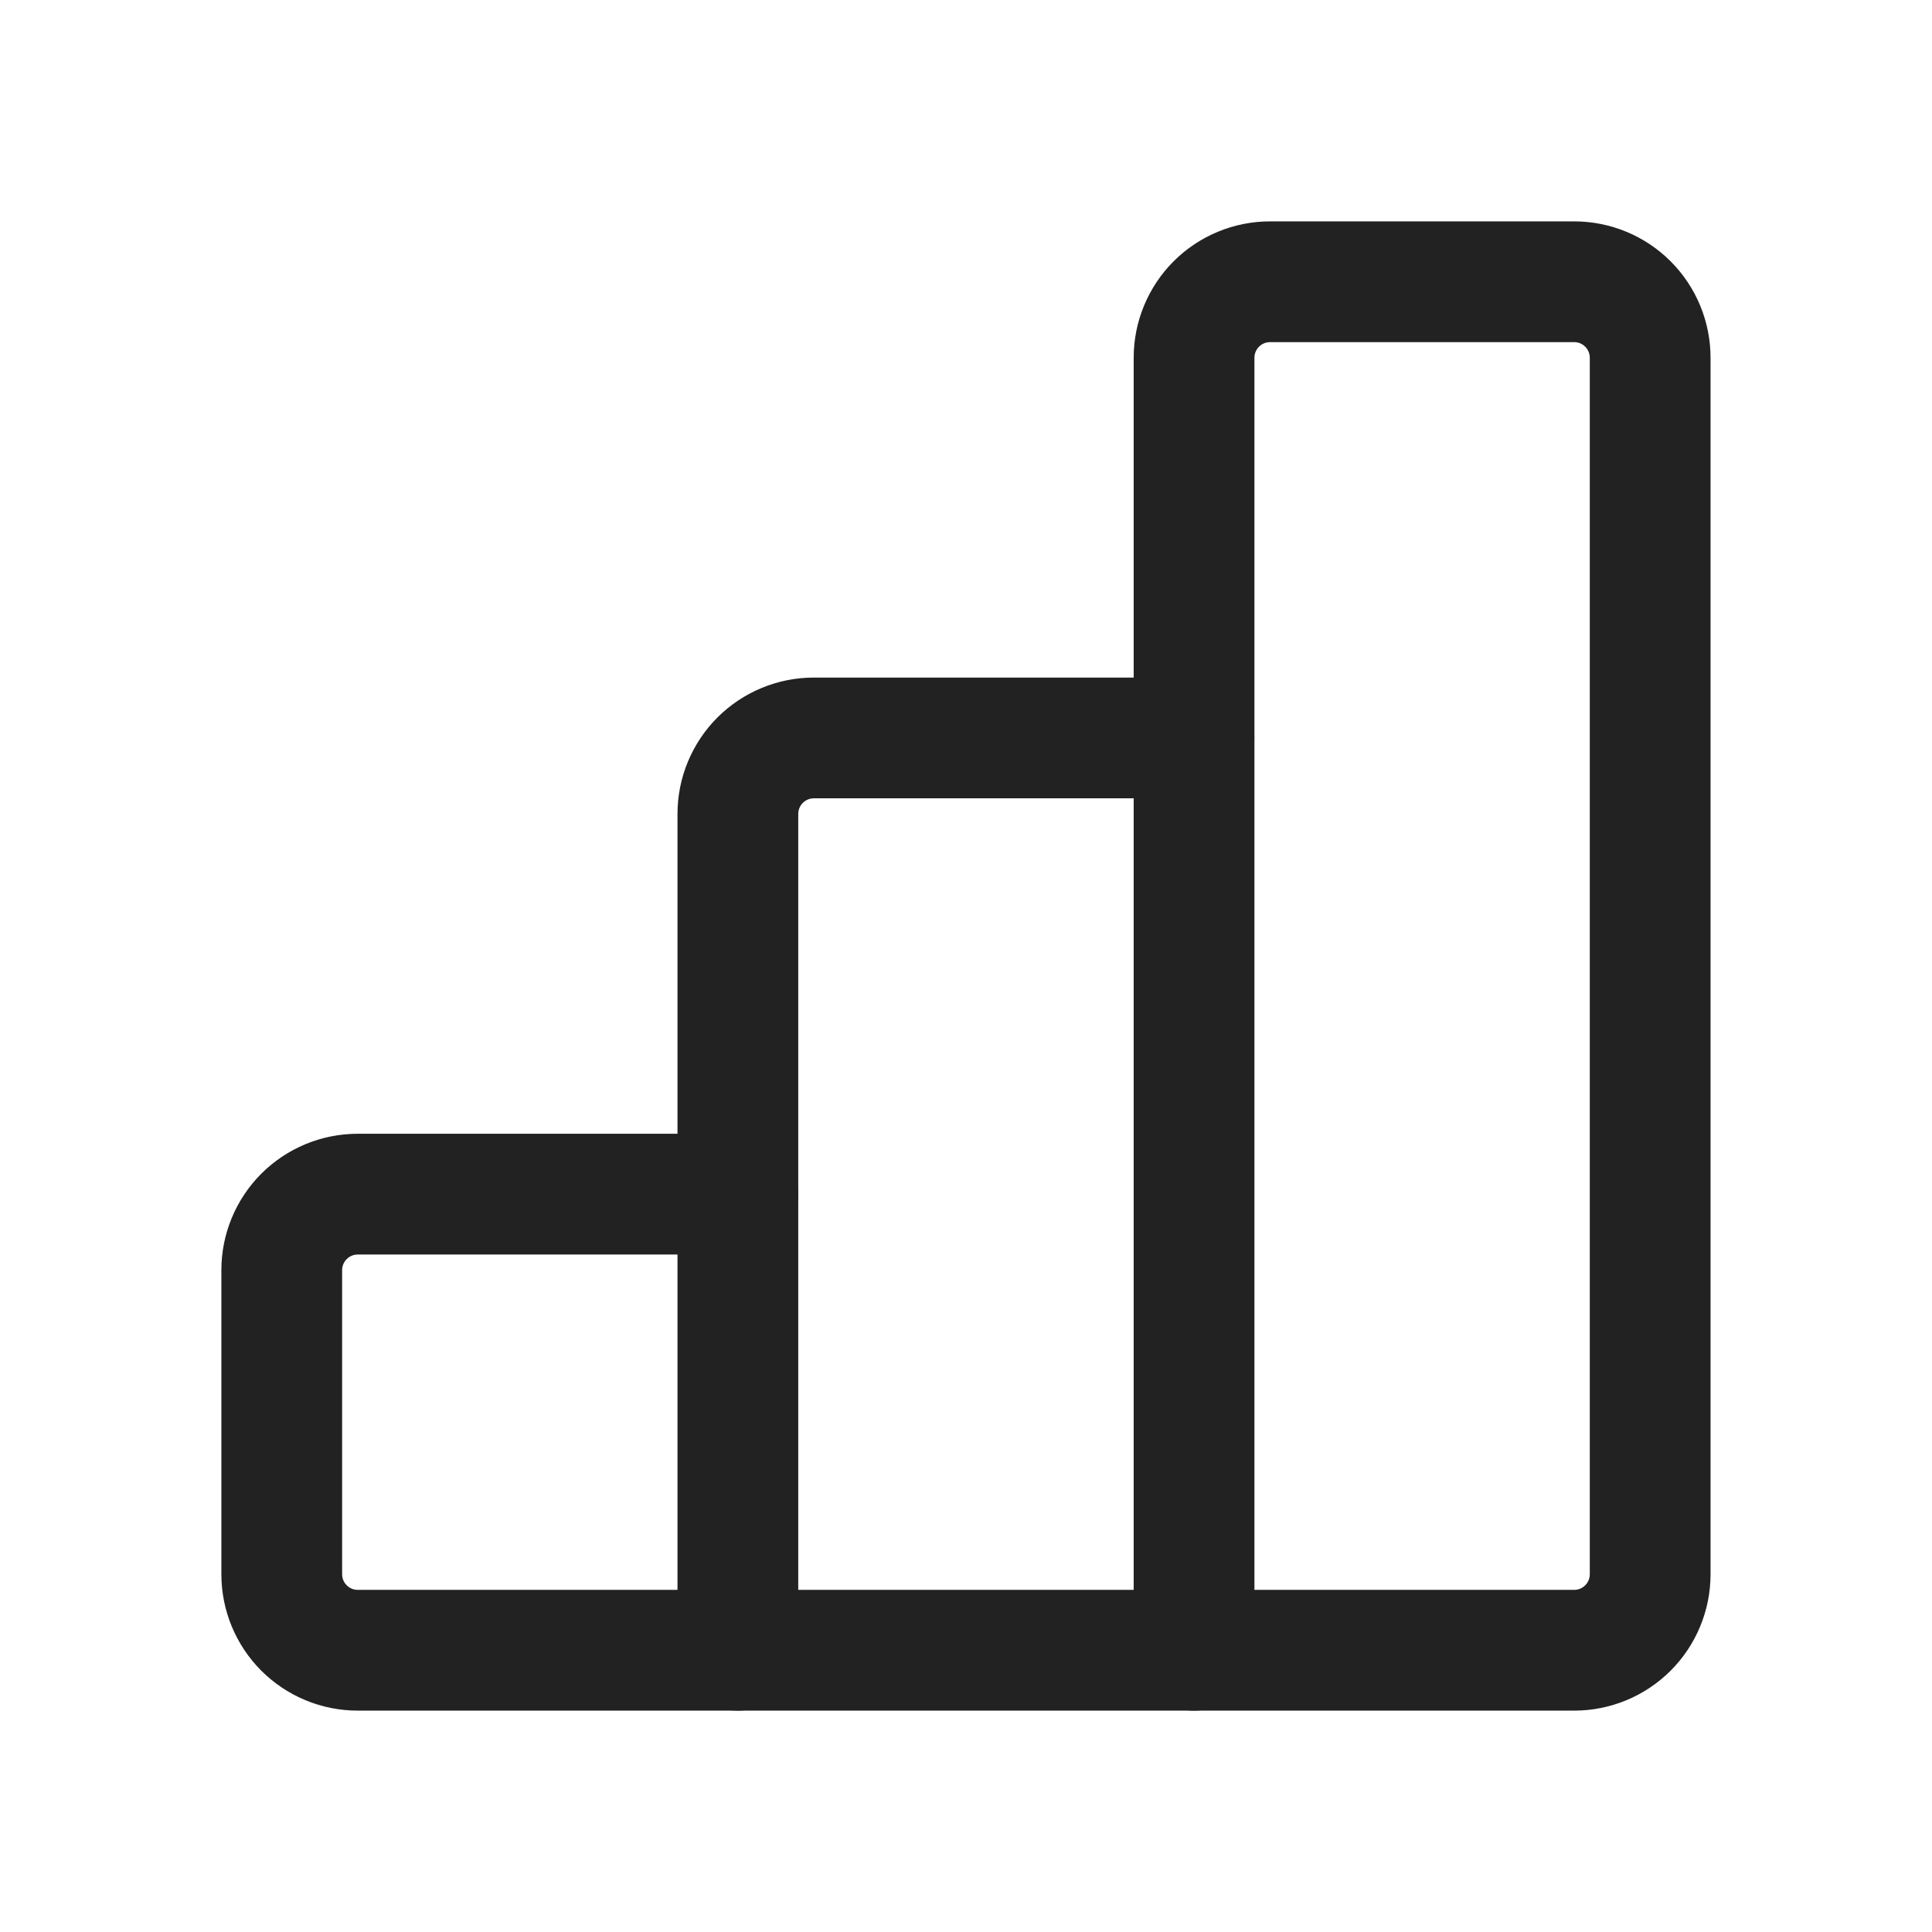
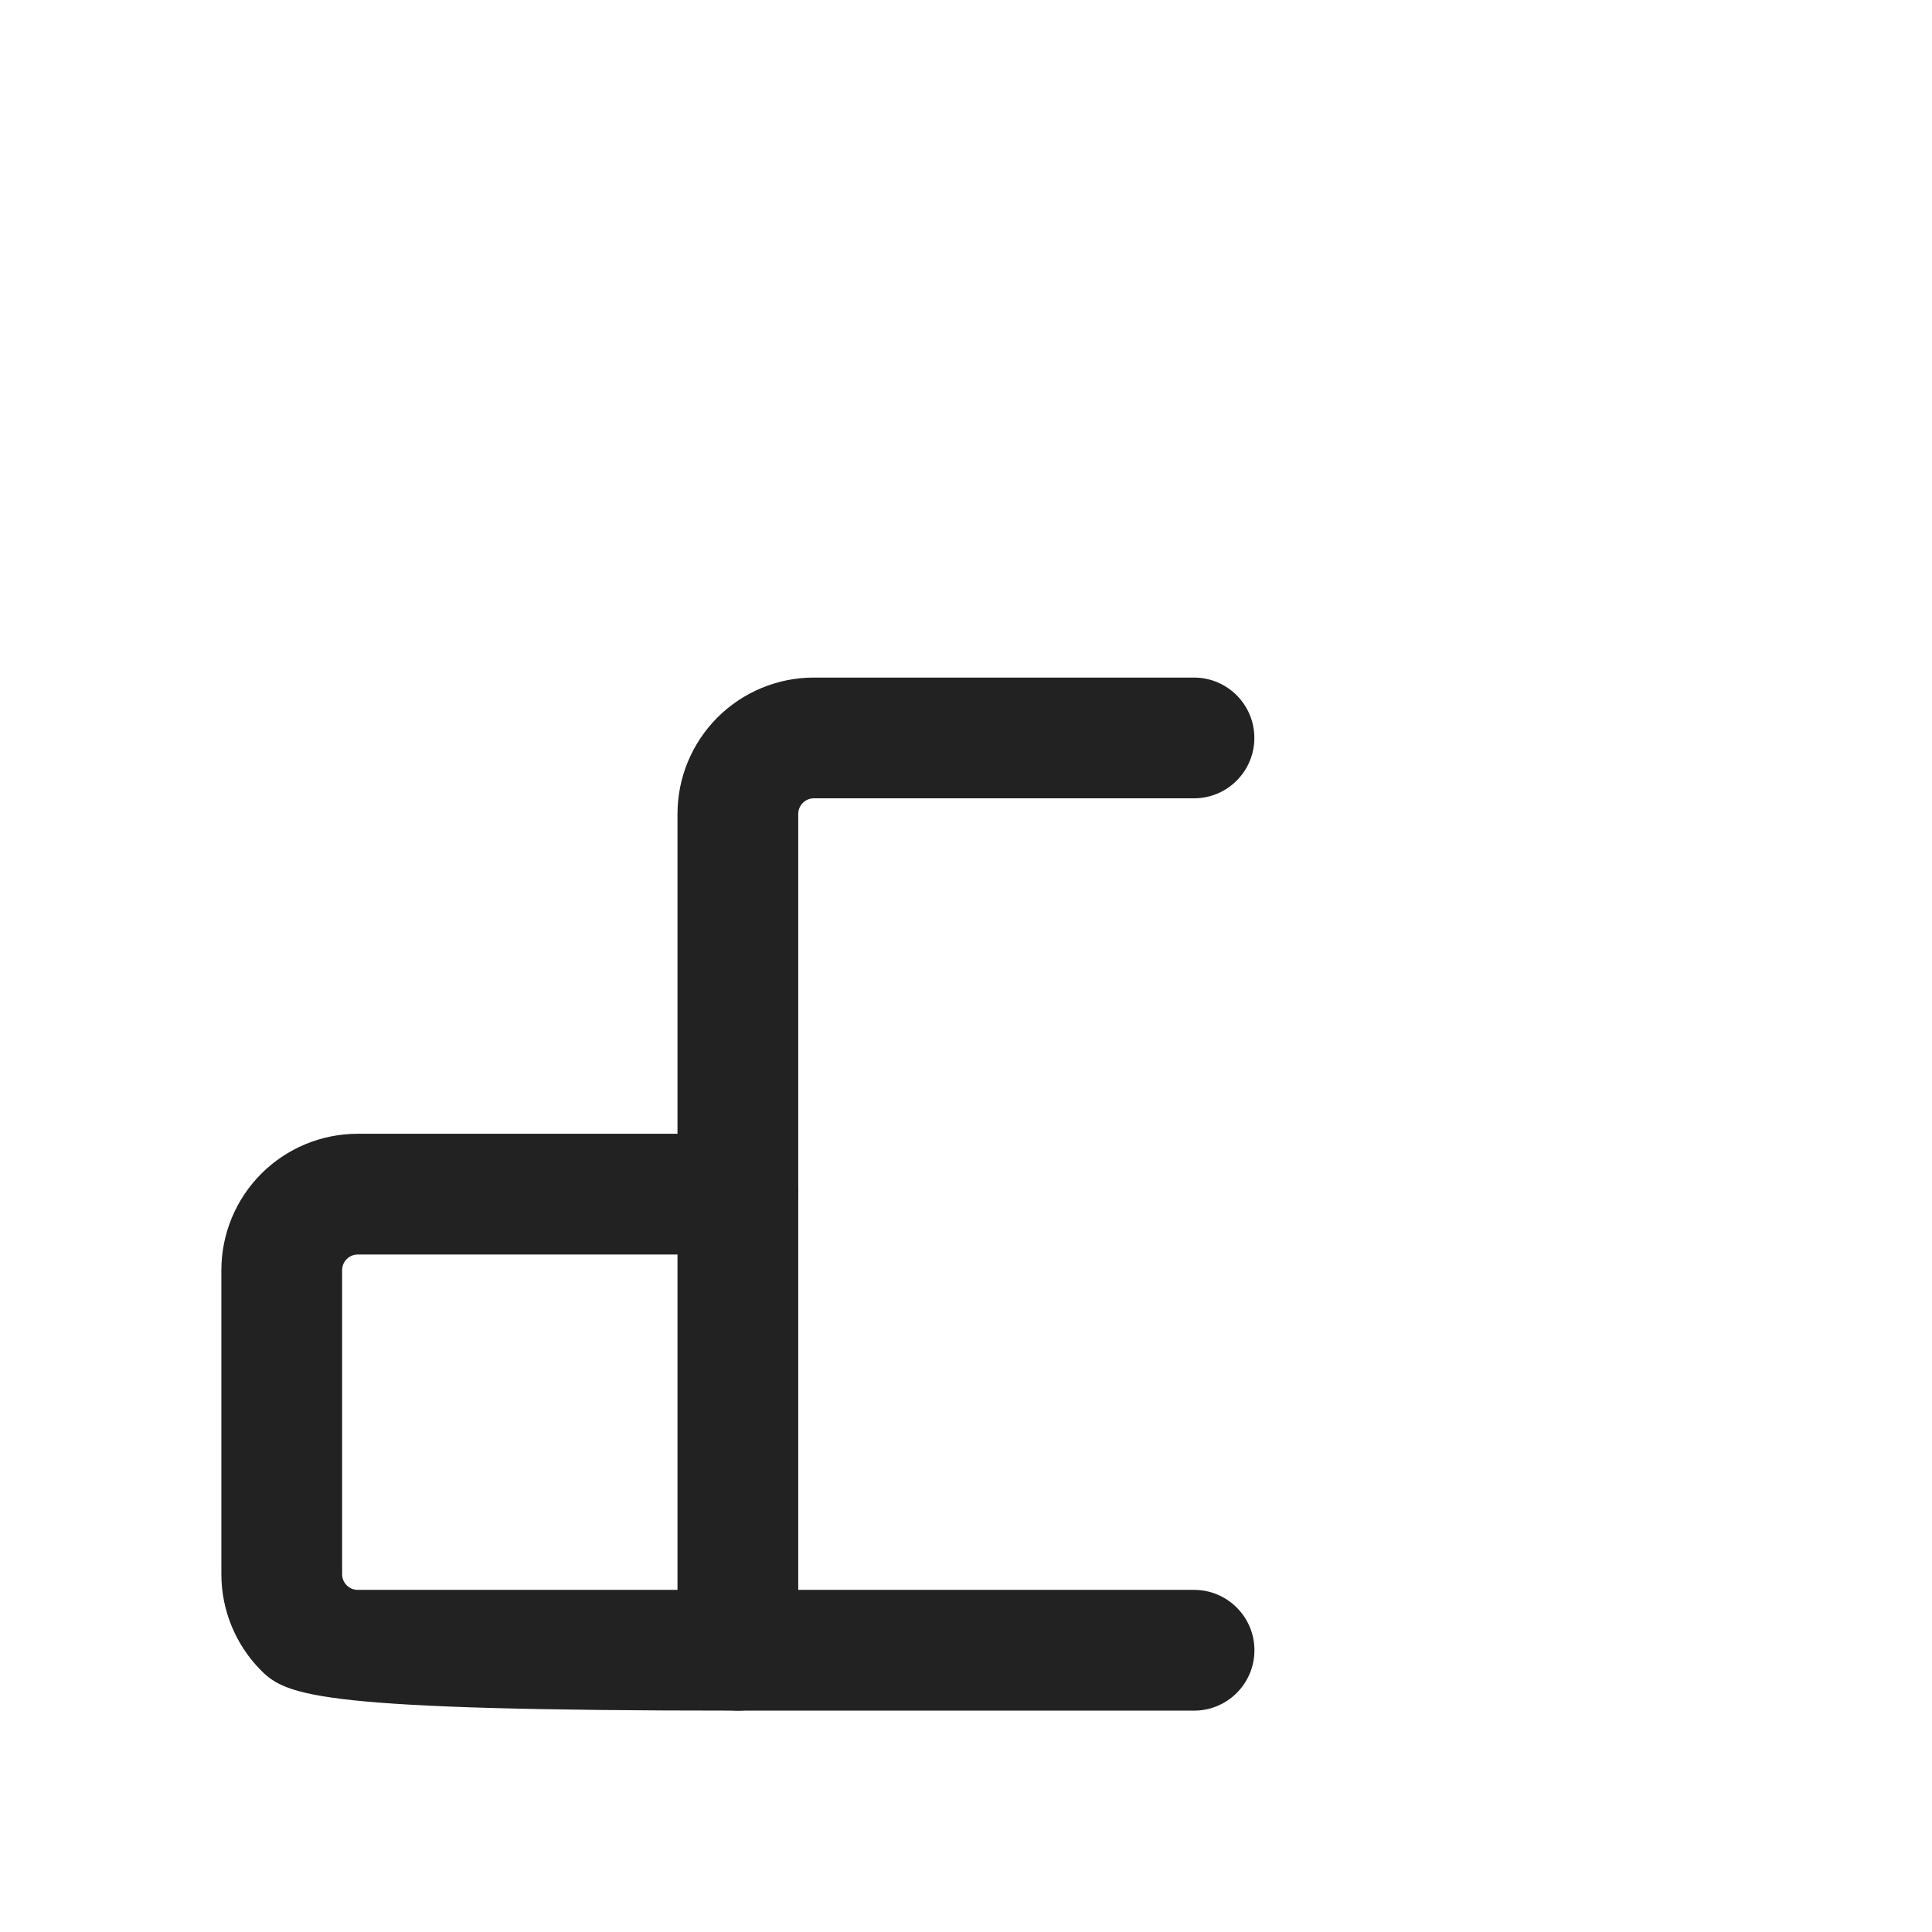
<svg xmlns="http://www.w3.org/2000/svg" width="48" height="48" viewBox="0 0 48 48" fill="none">
-   <path fill-rule="evenodd" clip-rule="evenodd" d="M8.888 31.168C8.785 31.168 8.686 31.209 8.614 31.282C8.541 31.354 8.5 31.453 8.5 31.556V39.112C8.5 39.215 8.541 39.314 8.614 39.386C8.686 39.459 8.785 39.5 8.888 39.5H18.334C19.162 39.5 19.834 40.172 19.834 41C19.834 41.828 19.162 42.5 18.334 42.5H8.888C7.989 42.5 7.128 42.143 6.492 41.508C5.857 40.872 5.5 40.011 5.5 39.112V31.556C5.5 30.657 5.857 29.796 6.492 29.16C7.128 28.525 7.989 28.168 8.888 28.168H18.332C19.16 28.168 19.832 28.84 19.832 29.668C19.832 30.496 19.16 31.168 18.332 31.168H8.888Z" fill="#222222" />
-   <path fill-rule="evenodd" clip-rule="evenodd" d="M29.158 6.492C29.794 5.857 30.655 5.5 31.554 5.5H39.11C40.009 5.5 40.87 5.857 41.506 6.492C42.141 7.128 42.498 7.989 42.498 8.888V39.112C42.498 40.011 42.141 40.872 41.506 41.508C40.87 42.143 40.009 42.5 39.11 42.5H29.666C28.838 42.5 28.166 41.828 28.166 41V8.888C28.166 7.989 28.523 7.128 29.158 6.492ZM31.554 8.5C31.451 8.5 31.352 8.541 31.28 8.614C31.207 8.686 31.166 8.785 31.166 8.888V39.5H39.11C39.213 39.5 39.312 39.459 39.384 39.386C39.457 39.314 39.498 39.215 39.498 39.112V8.888C39.498 8.785 39.457 8.686 39.384 8.614C39.312 8.541 39.213 8.5 39.11 8.5H31.554Z" fill="#222222" />
+   <path fill-rule="evenodd" clip-rule="evenodd" d="M8.888 31.168C8.785 31.168 8.686 31.209 8.614 31.282C8.541 31.354 8.5 31.453 8.5 31.556V39.112C8.5 39.215 8.541 39.314 8.614 39.386C8.686 39.459 8.785 39.5 8.888 39.5H18.334C19.162 39.5 19.834 40.172 19.834 41C19.834 41.828 19.162 42.5 18.334 42.5C7.989 42.5 7.128 42.143 6.492 41.508C5.857 40.872 5.5 40.011 5.5 39.112V31.556C5.5 30.657 5.857 29.796 6.492 29.16C7.128 28.525 7.989 28.168 8.888 28.168H18.332C19.16 28.168 19.832 28.84 19.832 29.668C19.832 30.496 19.16 31.168 18.332 31.168H8.888Z" fill="#222222" />
  <path fill-rule="evenodd" clip-rule="evenodd" d="M20.22 19.834C20.117 19.834 20.018 19.875 19.946 19.948C19.873 20.02 19.832 20.119 19.832 20.222V39.5H29.666C30.494 39.5 31.166 40.172 31.166 41C31.166 41.828 30.494 42.5 29.666 42.5H18.334C17.506 42.5 16.832 41.828 16.832 41V20.222C16.832 19.323 17.189 18.462 17.824 17.826C18.46 17.191 19.321 16.834 20.22 16.834H29.664C30.492 16.834 31.164 17.506 31.164 18.334C31.164 19.162 30.492 19.834 29.664 19.834H20.22Z" fill="#222222" />
</svg>